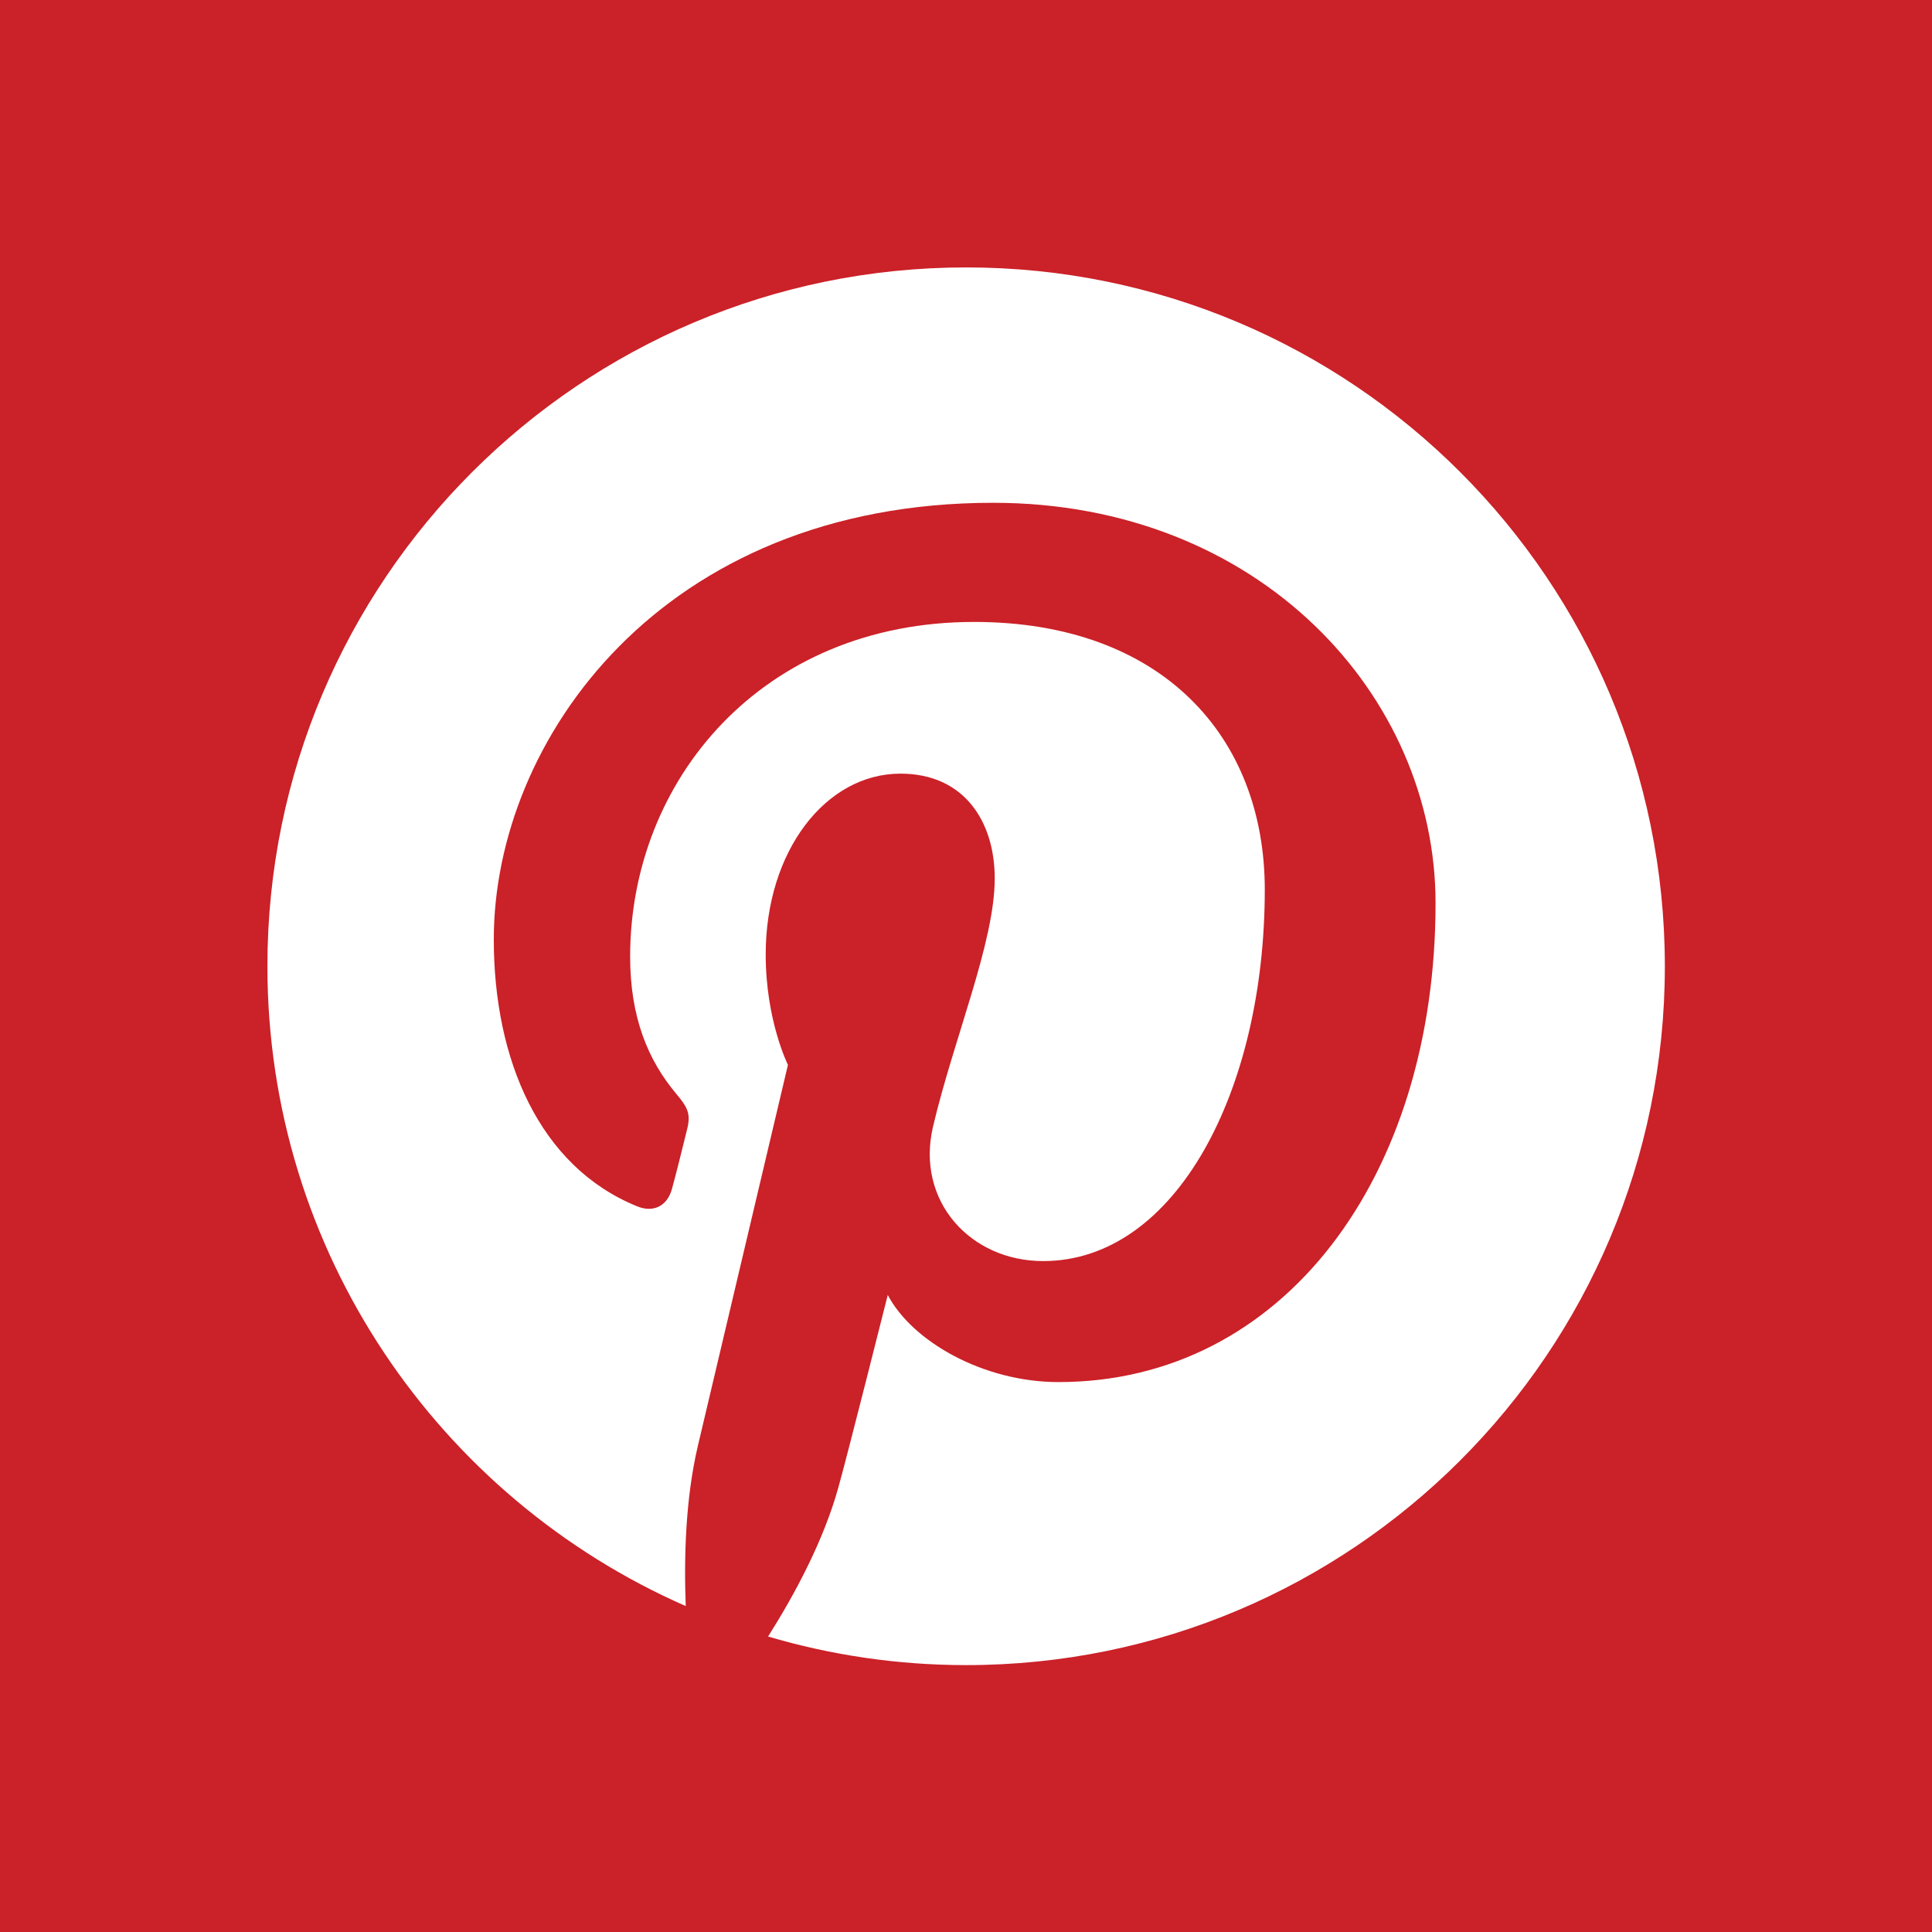
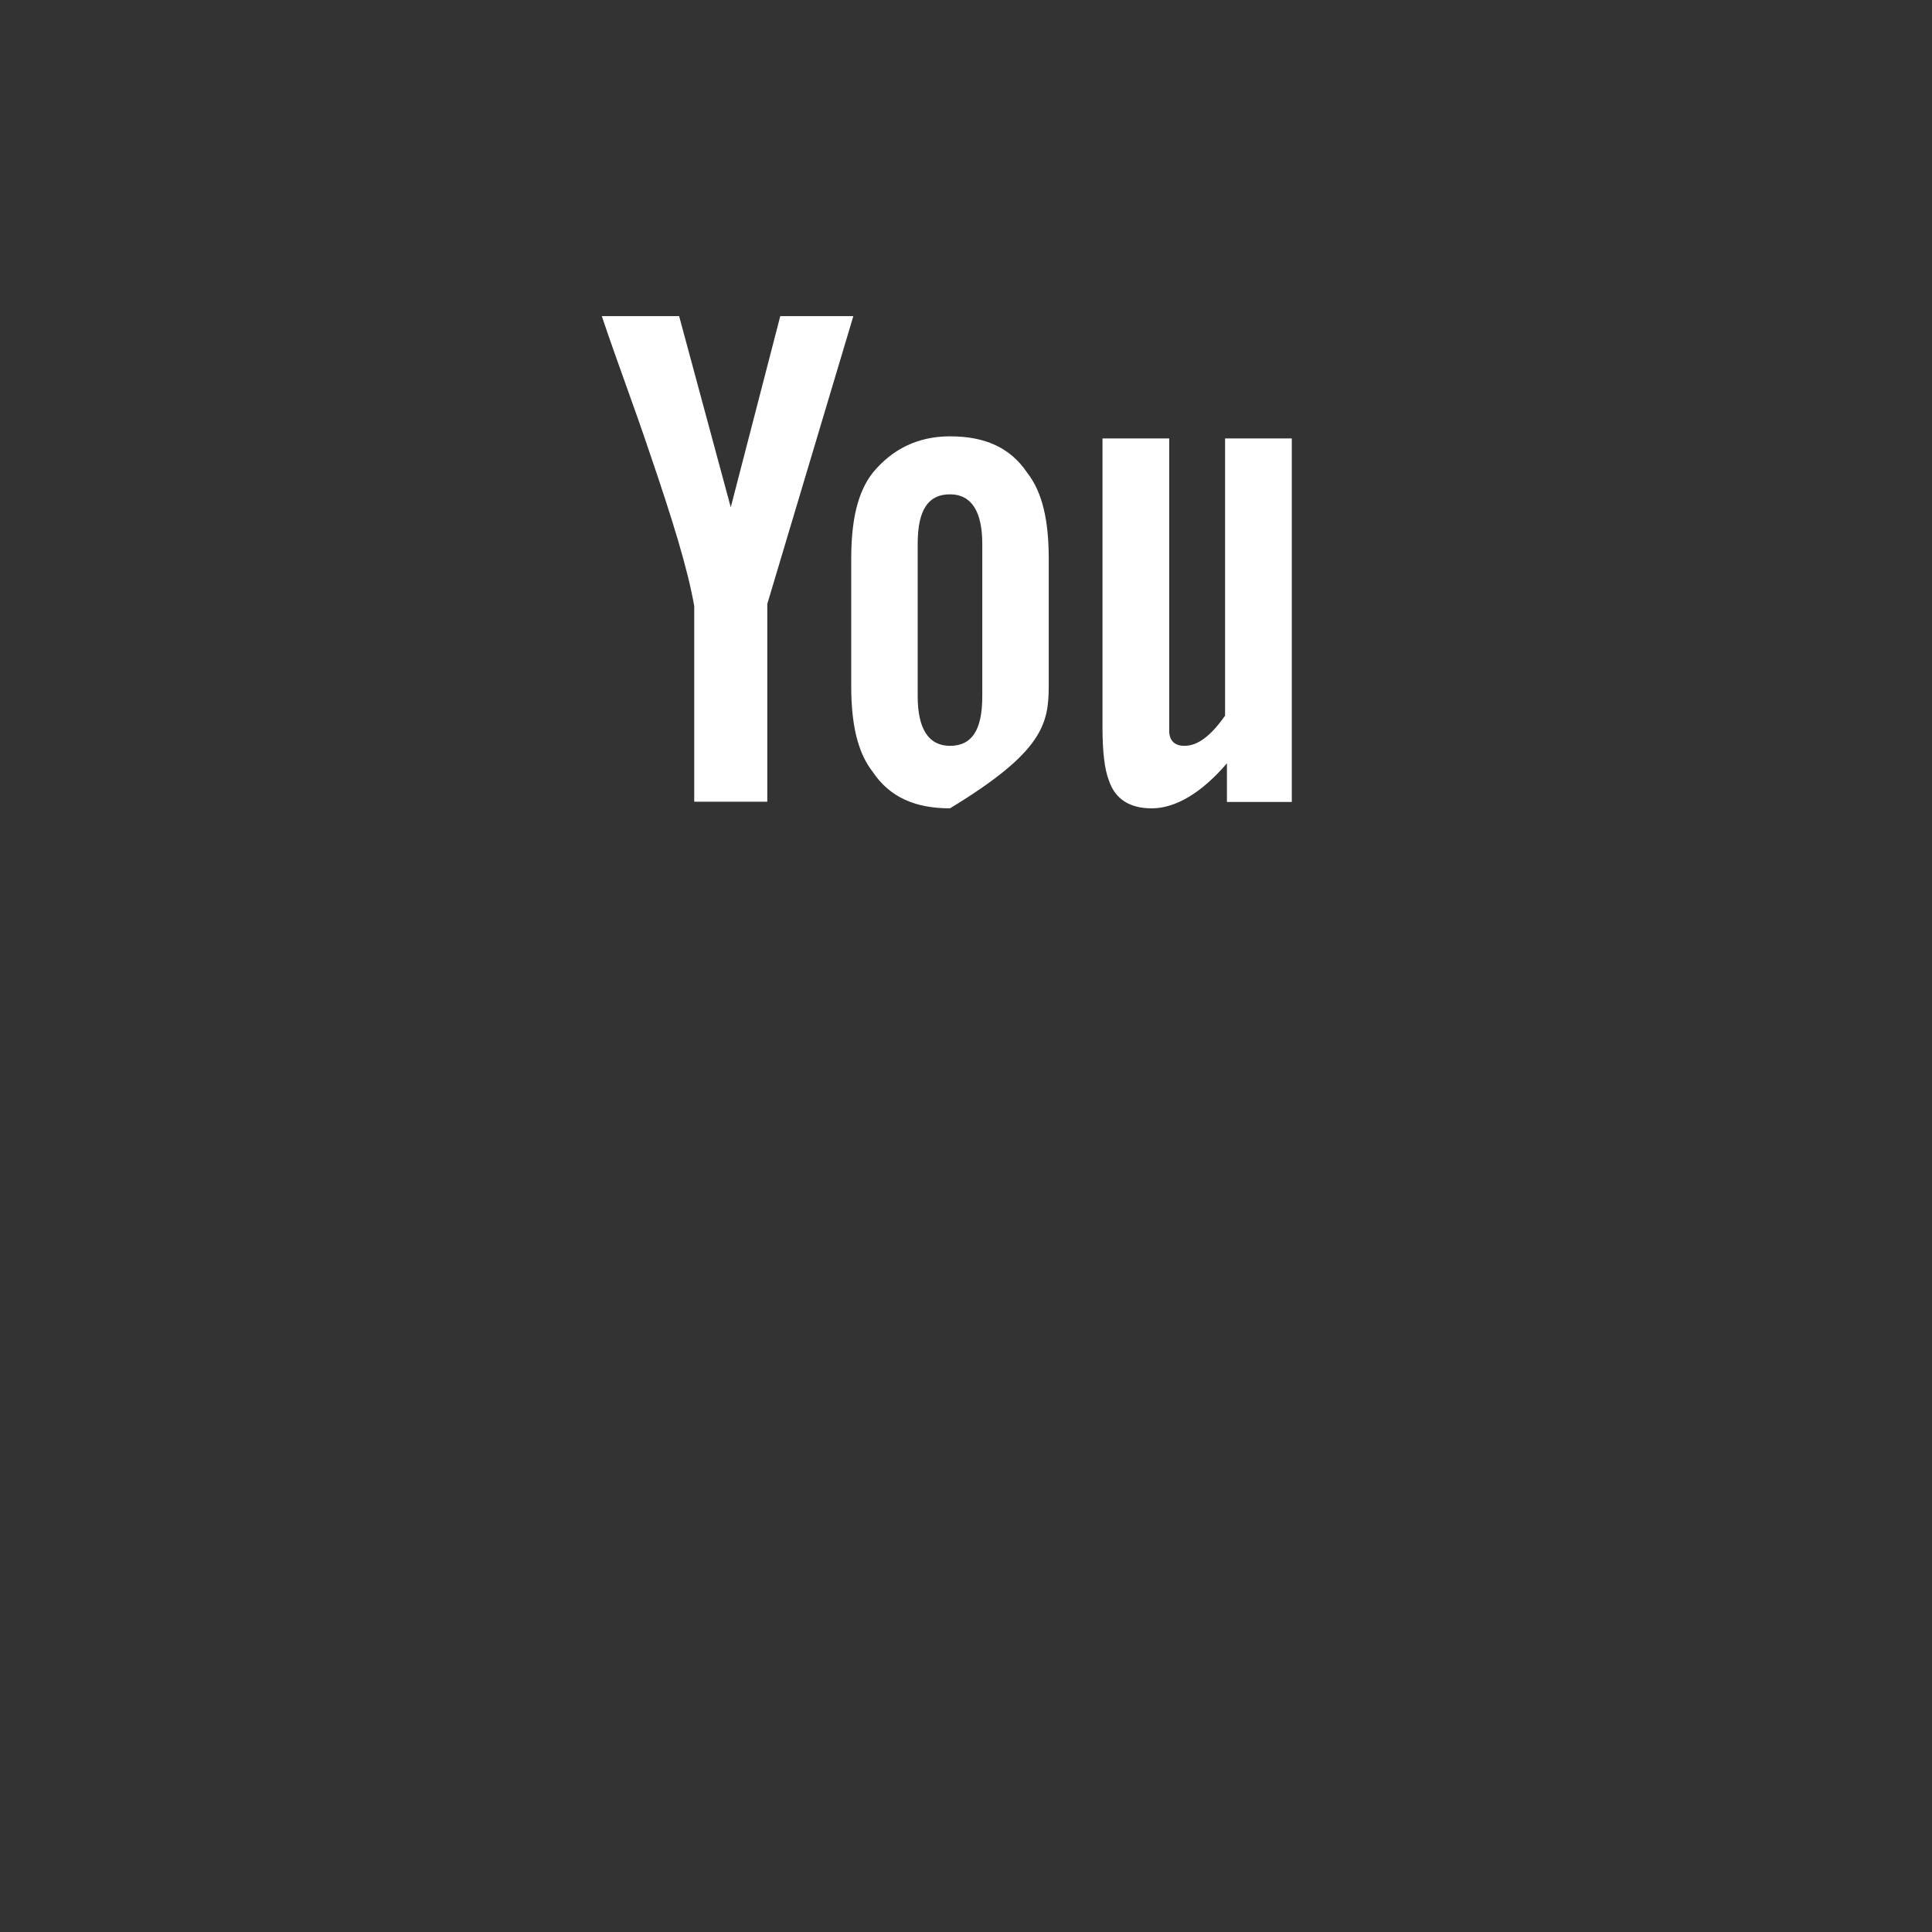
<svg xmlns="http://www.w3.org/2000/svg" version="1.1" id="Layer_1" x="0px" y="0px" viewBox="-59.3 30.7 729.7 729.7" enable-background="new -59.3 30.7 729.7 729.7" xml:space="preserve">
  <rect x="-59.3" y="30.7" width="729.7" height="729.7" fill="#333333" stroke="none" />
-   <path fill="#FFFFFF" d="M263,150.1h-27.6l-18.7,72.2l-19.5-72.2H168c5.7,17,12.2,34.1,17.9,51.1c8.9,26,14.6,44.6,17,58.4v73.9h27.6  v-74.7L263,150.1z M336.8,289.7v-47.9c0-14.6-2.4-25.2-8.1-32.5c-6.5-9.7-16.2-13.8-29.2-13.8c-12.2,0-21.9,4.9-29.2,13.8  c-5.7,7.3-8.1,17.9-8.1,32.5v47.9c0,14.6,2.4,25.2,8.1,32.5c6.5,9.7,16.2,13.8,29.2,13.8c12.2,0,21.9-4.9,29.2-13.8  C334.4,314.8,336.8,304.3,336.8,289.7z M311.7,293.7c0,13-4.1,18.7-12.2,18.7s-12.2-6.5-12.2-18.7v-57.6c0-13,4.1-18.7,12.2-18.7  s12.2,6.5,12.2,18.7V293.7z M428.6,333.5V196.3h-25.2V301c-5.7,8.1-10.6,11.4-15.4,11.4c-3.2,0-5.7-1.6-5.7-5.7c0-0.8,0-4.1,0-9.7  V196.3h-25.2v108.8c0,9.7,0.8,16.2,2.4,20.3c2.4,7.3,8.1,10.6,16.2,10.6c8.9,0,18.7-5.7,28.4-17v14.6h24.5V333.5z" />
+   <path fill="#FFFFFF" d="M263,150.1h-27.6l-18.7,72.2l-19.5-72.2H168c5.7,17,12.2,34.1,17.9,51.1c8.9,26,14.6,44.6,17,58.4v73.9h27.6  v-74.7L263,150.1z M336.8,289.7v-47.9c0-14.6-2.4-25.2-8.1-32.5c-6.5-9.7-16.2-13.8-29.2-13.8c-12.2,0-21.9,4.9-29.2,13.8  c-5.7,7.3-8.1,17.9-8.1,32.5v47.9c0,14.6,2.4,25.2,8.1,32.5c6.5,9.7,16.2,13.8,29.2,13.8C334.4,314.8,336.8,304.3,336.8,289.7z M311.7,293.7c0,13-4.1,18.7-12.2,18.7s-12.2-6.5-12.2-18.7v-57.6c0-13,4.1-18.7,12.2-18.7  s12.2,6.5,12.2,18.7V293.7z M428.6,333.5V196.3h-25.2V301c-5.7,8.1-10.6,11.4-15.4,11.4c-3.2,0-5.7-1.6-5.7-5.7c0-0.8,0-4.1,0-9.7  V196.3h-25.2v108.8c0,9.7,0.8,16.2,2.4,20.3c2.4,7.3,8.1,10.6,16.2,10.6c8.9,0,18.7-5.7,28.4-17v14.6h24.5V333.5z" />
  <g>
-     <rect x="-59.3" y="30.7" fill="#CB2128" width="729.7" height="729.7" />
-     <path fill="#FFFFFF" d="M305.6,131.7c-145.7,0-263.9,118.2-263.9,263.9c0,108.1,65,200.9,158,241.7c-0.7-18.5-0.1-40.6,4.6-60.6   c5.1-21.5,34-143.8,34-143.8s-8.4-16.8-8.4-41.7c0-39.1,22.7-68.3,50.9-68.3c24,0,35.6,18,35.6,39.6c0,24.1-15.4,60.2-23.3,93.7   c-6.6,28,14,50.8,41.6,50.8c50,0,83.7-64.2,83.7-140.3c0-57.8-38.9-101.1-109.8-101.1c-80,0-129.9,59.7-129.9,126.4   c0,23,6.8,39.2,17.4,51.8c4.9,5.8,5.6,8.1,3.8,14.7c-1.2,4.9-4.1,16.6-5.4,21.2c-1.8,6.7-7.2,9.1-13.2,6.6   c-36.9-15-54.1-55.4-54.1-100.8c0-75,63.2-164.9,188.6-164.9c100.7,0,167.1,72.9,167.1,151.2c0,103.5-57.6,180.9-142.4,180.9   c-28.5,0-55.3-15.4-64.5-32.9c0,0-15.3,60.8-18.6,72.5c-5.6,20.3-16.6,40.7-26.6,56.5c23.7,7,48.8,10.8,74.8,10.8   c145.7,0,263.9-118.1,263.9-263.9C569.5,249.8,451.3,131.7,305.6,131.7z" />
-   </g>
+     </g>
</svg>